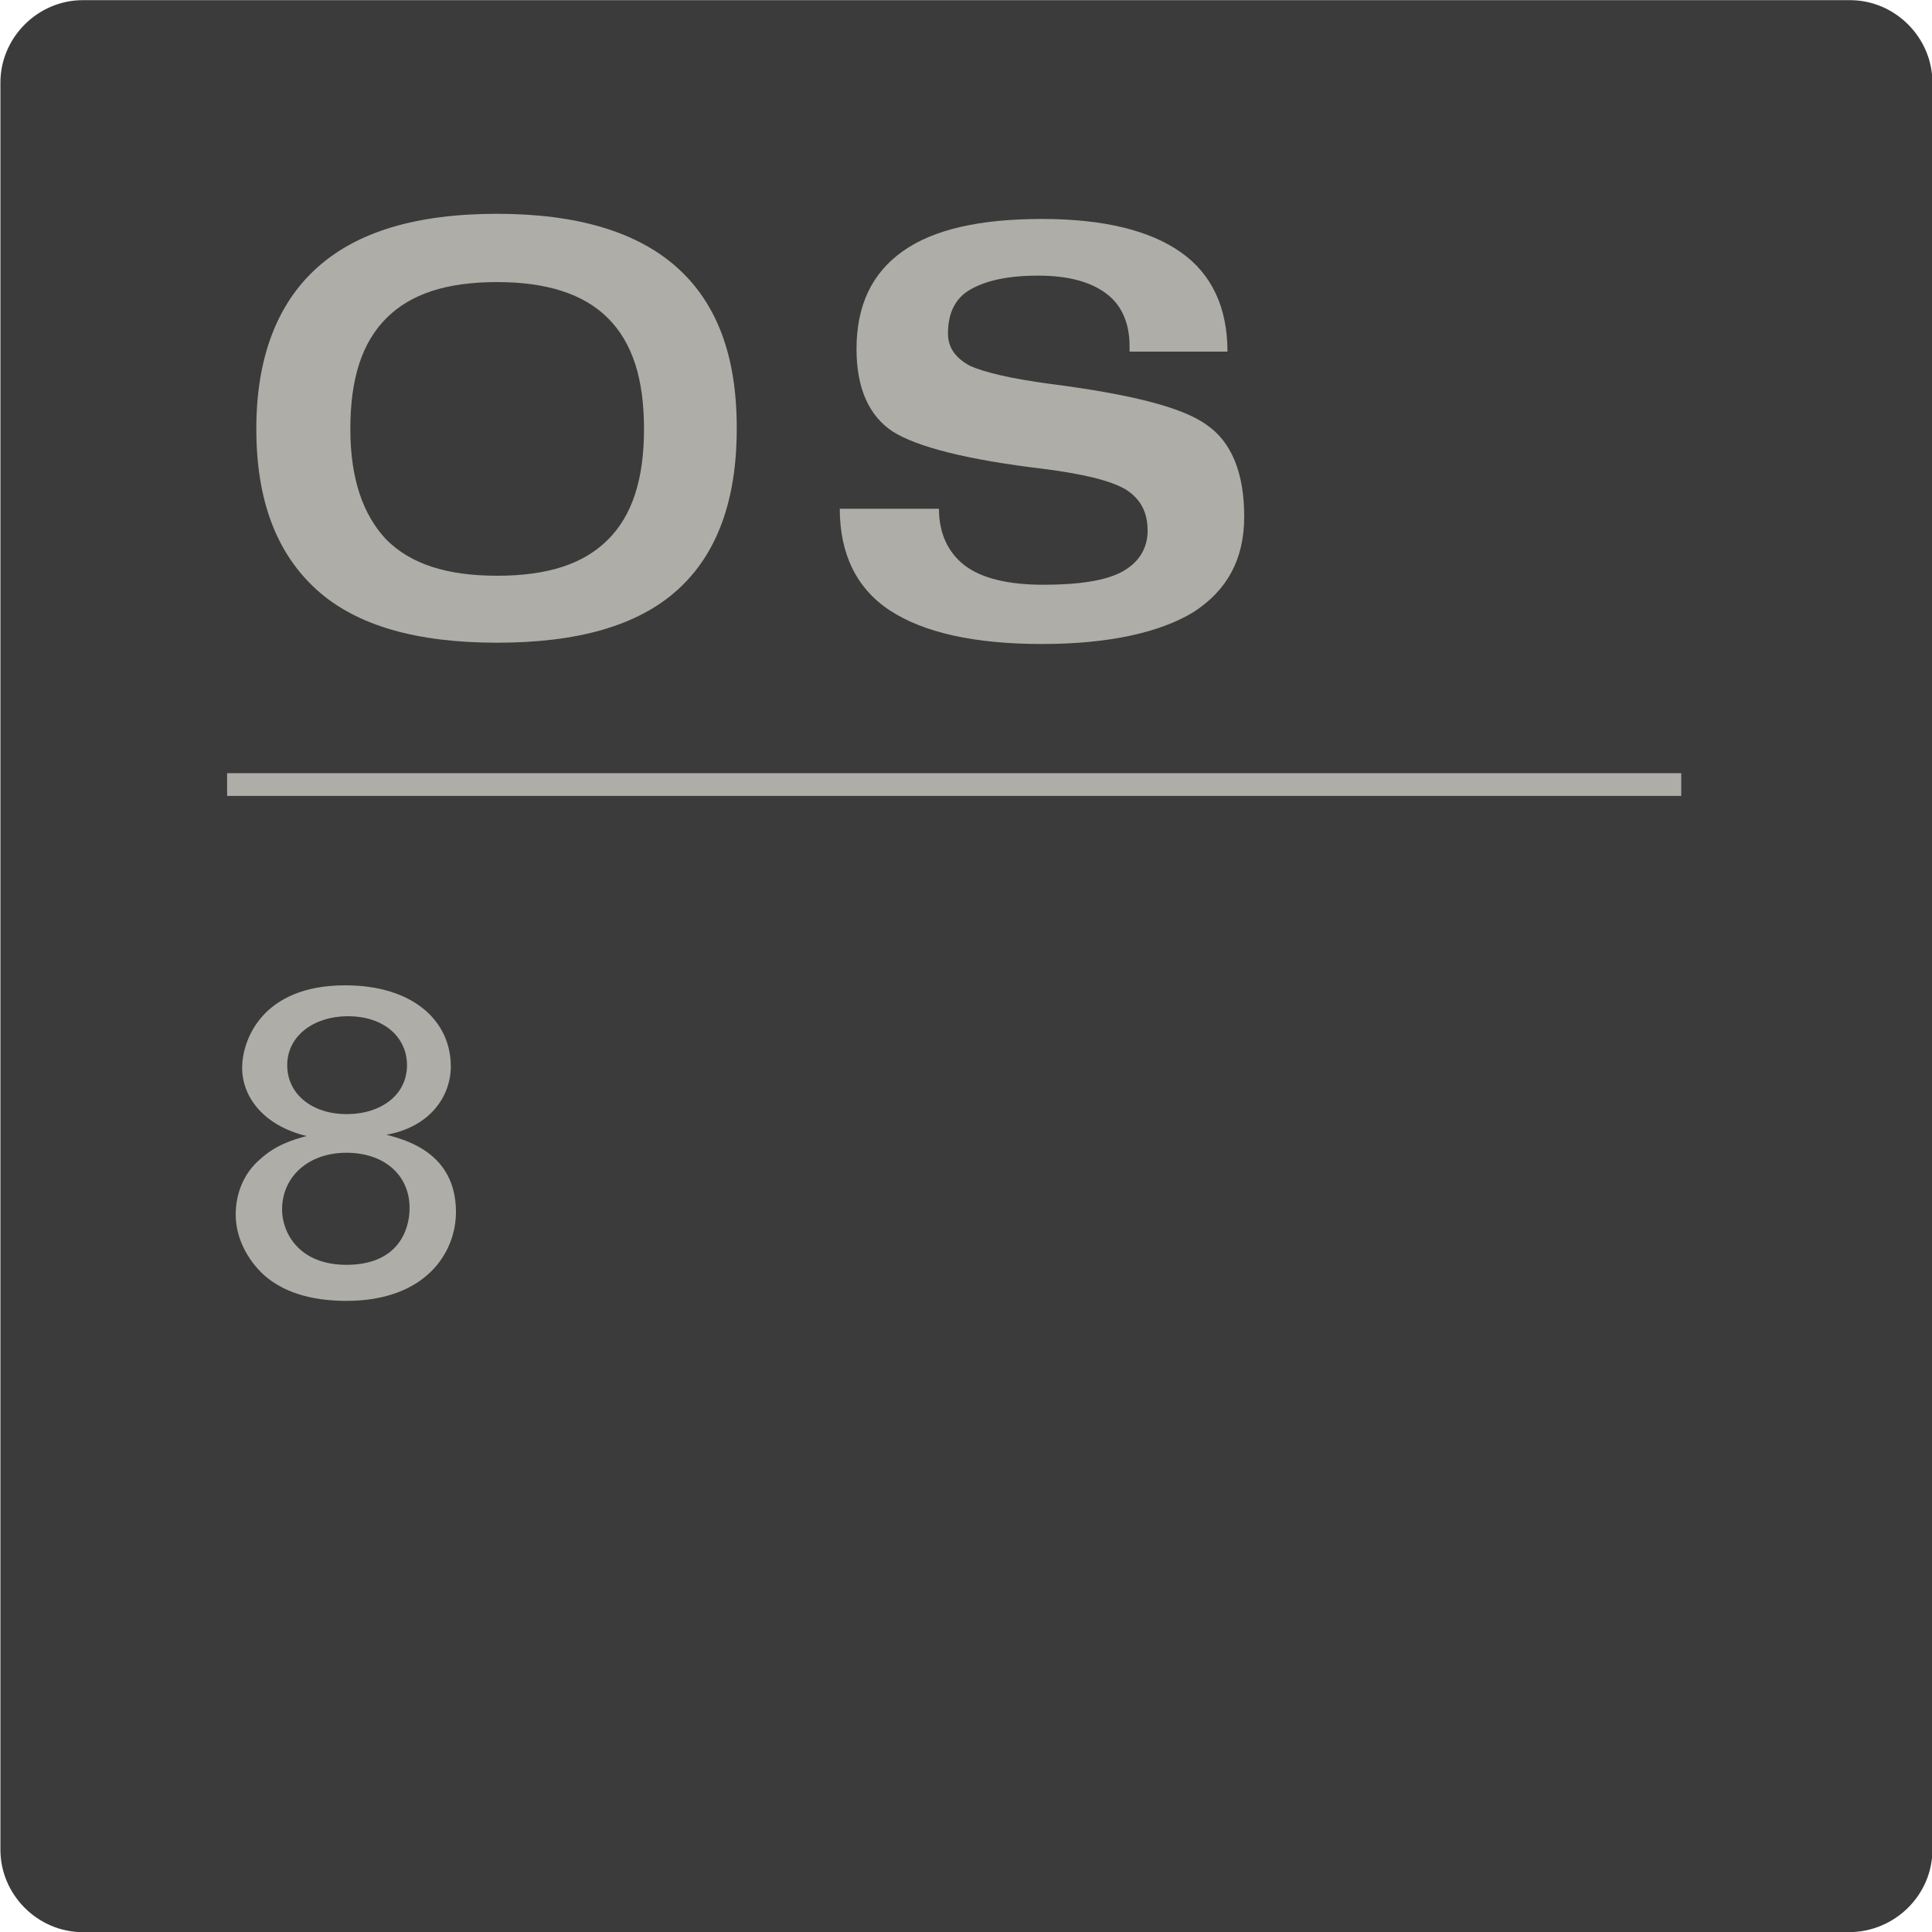
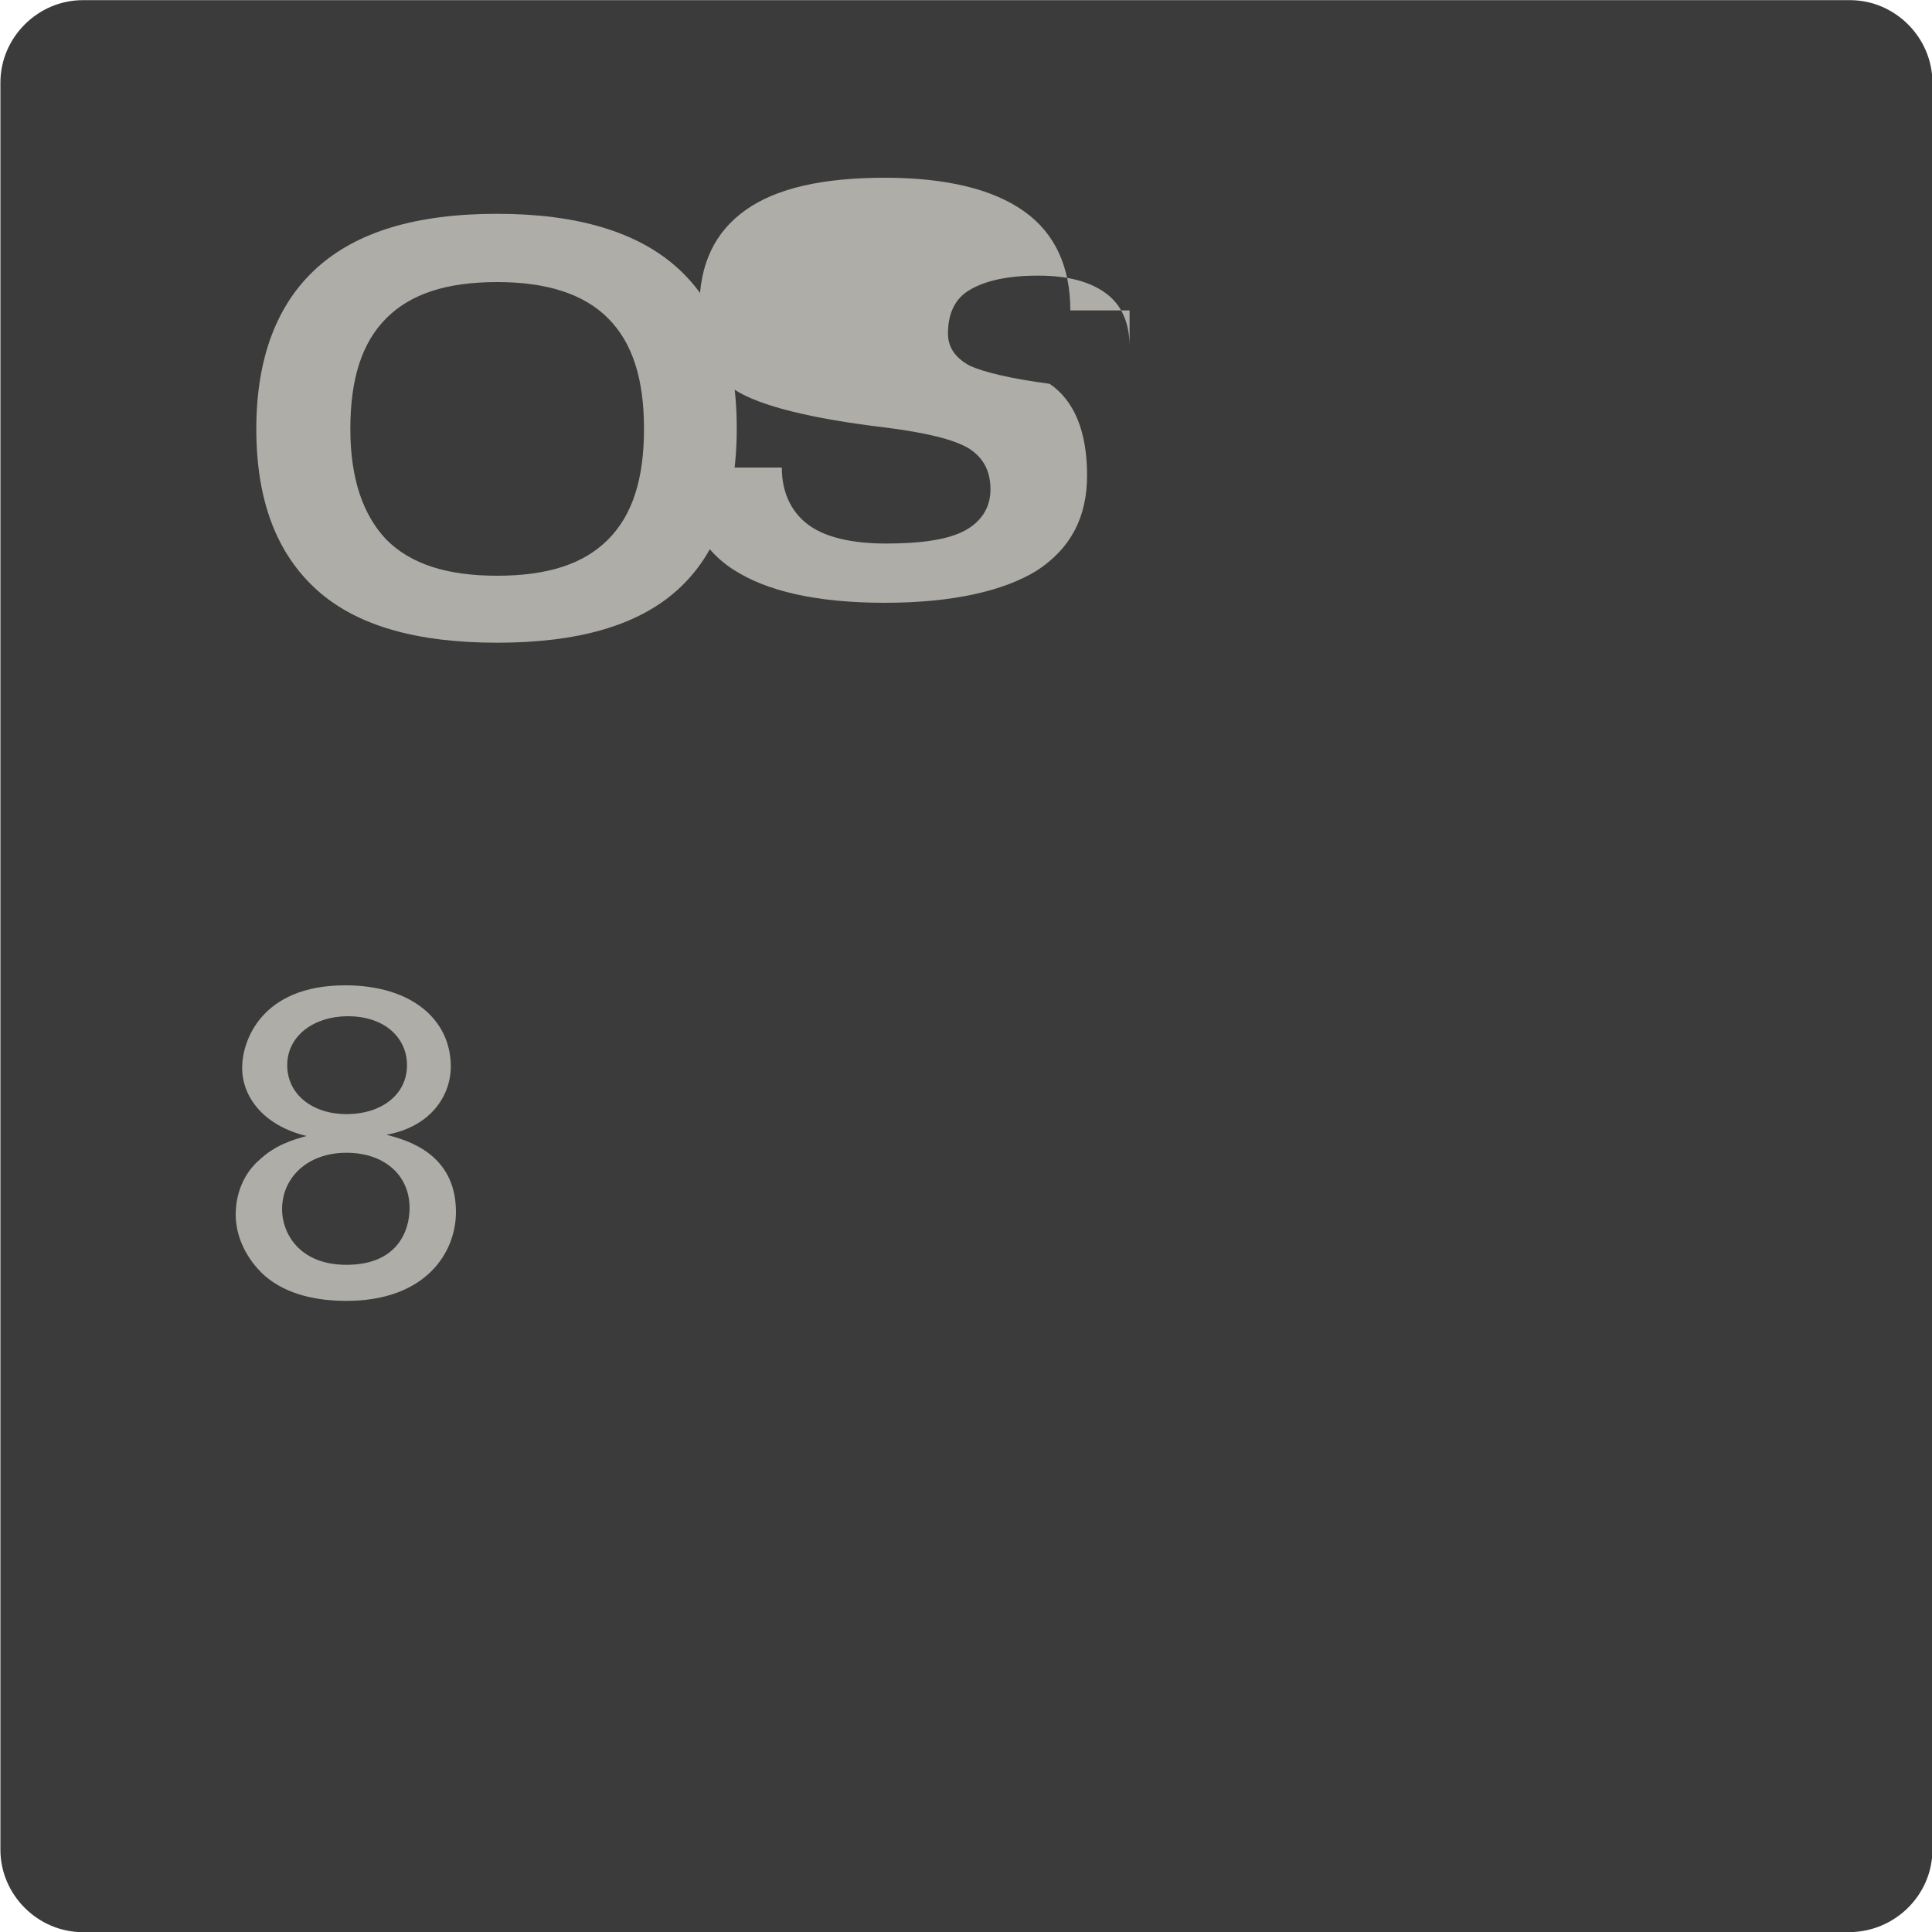
<svg xmlns="http://www.w3.org/2000/svg" xmlns:ns1="http://sodipodi.sourceforge.net/DTD/sodipodi-0.dtd" xmlns:ns2="http://www.inkscape.org/namespaces/inkscape" version="1.1" id="svg3373" x="0px" y="0px" viewBox="0 0 150 150" style="enable-background:new 0 0 150 150;" xml:space="preserve">
  <style type="text/css">
	.st0{fill:#3B3B3B;}
	.st1{fill:none;stroke:#AEADA7;stroke-width:1.765;stroke-miterlimit:37.795;}
	.st2{enable-background:new    ;}
	.st3{fill:#AEADA7;}
</style>
  <ns1:namedview bordercolor="#666666" borderopacity="1.0" fit-margin-bottom="0" fit-margin-left="0" fit-margin-right="0" fit-margin-top="0" id="namedview3375" ns2:current-layer="layer1" ns2:cx="-223.25496" ns2:cy="702.55057" ns2:document-units="mm" ns2:pagecheckerboard="0" ns2:pageopacity="0.0" ns2:pageshadow="2" ns2:window-height="1398" ns2:window-maximized="1" ns2:window-width="2256" ns2:window-x="586" ns2:window-y="3229" ns2:zoom="0.64052329" pagecolor="#ffffff" showgrid="false" units="px">
	</ns1:namedview>
  <g id="layer1" transform="translate(-163.868,37.712)" ns2:groupmode="layer" ns2:label="Layer 1">
    <path id="path492" class="st0" d="M307.4,112.3H170.3c-3.5,0-6.4-2.9-6.4-6.4V-31.3c0-3.5,2.9-6.4,6.4-6.4h137.2   c3.5,0,6.4,2.9,6.4,6.4v137.2C313.9,109.4,311,112.3,307.4,112.3" />
-     <path id="path526" class="st1" d="M181.5,23.2h112.9" />
  </g>
  <g class="st2">
    <path class="st3" d="M18.8,82.9c0-2.1,1.5-6.4,8-6.4c5.2,0,8.2,2.7,8.2,6.3c0,2.3-1.6,4.7-5,5.3c1.5,0.4,5.4,1.4,5.4,6   c0,3.2-2.4,6.9-8.5,6.9c-2.1,0-4.6-0.4-6.4-2c-1.3-1.2-2.2-2.9-2.2-4.7c0-1.6,0.6-3.2,1.9-4.3c1.2-1.1,2.5-1.5,3.6-1.8   C20.5,87.4,18.8,85.2,18.8,82.9z M26.9,98.2c4,0,4.9-2.7,4.9-4.4c0-2.6-2-4.3-4.9-4.3c-3,0-5,1.9-5,4.4   C21.9,95.7,23.2,98.2,26.9,98.2z M27,78.9c-2.6,0-4.7,1.5-4.7,3.8c0,2.3,2,3.8,4.6,3.8c2.7,0,4.7-1.5,4.7-3.8   C31.6,80.6,29.9,78.9,27,78.9z" />
  </g>
  <g class="st2">
    <path class="st3" d="M24.6,45.8c-3.1-2.8-4.7-6.9-4.7-12.5c0-5.5,1.6-9.7,4.7-12.5c3.1-2.8,7.7-4.2,14-4.2c6.2,0,10.9,1.4,14,4.2   c3.1,2.8,4.6,6.9,4.6,12.4v0.1c0,5.5-1.5,9.7-4.6,12.5c-3.1,2.8-7.8,4.1-14,4.1C32.4,49.9,27.7,48.6,24.6,45.8z M47.2,41.9   c1.9-1.9,2.8-4.7,2.8-8.6c0-3.9-0.9-6.7-2.8-8.6c-1.9-1.9-4.8-2.8-8.6-2.8c-3.9,0-6.7,0.9-8.6,2.8c-1.9,1.9-2.8,4.7-2.8,8.6   c0,3.9,1,6.7,2.8,8.6c1.9,1.9,4.7,2.8,8.6,2.8C42.5,44.7,45.3,43.8,47.2,41.9z" />
-     <path class="st3" d="M87.7,26.9c0-1.8-0.6-3.2-1.8-4.1c-1.2-0.9-2.9-1.4-5.3-1.4c-2.4,0-4.1,0.4-5.3,1.1c-1.2,0.7-1.7,1.9-1.7,3.4   c0,1.1,0.6,1.9,1.7,2.5c1.1,0.5,3.2,1,6.2,1.4c6.2,0.8,10.3,1.8,12.2,3.2c1.9,1.3,2.9,3.7,2.9,7.1c0,3.3-1.3,5.7-3.9,7.4   c-2.6,1.6-6.6,2.5-11.8,2.5c-5.3,0-9.2-0.9-11.8-2.6s-3.9-4.4-3.9-7.9h7.7c0,1.9,0.7,3.4,2,4.4c1.3,1,3.4,1.5,6.1,1.5   c2.7,0,4.8-0.3,6.1-1c1.3-0.7,2-1.8,2-3.2c0-1.5-0.6-2.5-1.7-3.2c-1.2-0.7-3.3-1.2-6.4-1.6c-5.9-0.7-9.8-1.7-11.7-2.9   c-1.8-1.2-2.8-3.3-2.8-6.4c0-3.4,1.2-5.9,3.6-7.6s6-2.5,10.8-2.5c4.8,0,8.4,0.9,10.8,2.6c2.4,1.7,3.6,4.3,3.6,7.7H87.7z" />
+     <path class="st3" d="M87.7,26.9c0-1.8-0.6-3.2-1.8-4.1c-1.2-0.9-2.9-1.4-5.3-1.4c-2.4,0-4.1,0.4-5.3,1.1c-1.2,0.7-1.7,1.9-1.7,3.4   c0,1.1,0.6,1.9,1.7,2.5c1.1,0.5,3.2,1,6.2,1.4c1.9,1.3,2.9,3.7,2.9,7.1c0,3.3-1.3,5.7-3.9,7.4   c-2.6,1.6-6.6,2.5-11.8,2.5c-5.3,0-9.2-0.9-11.8-2.6s-3.9-4.4-3.9-7.9h7.7c0,1.9,0.7,3.4,2,4.4c1.3,1,3.4,1.5,6.1,1.5   c2.7,0,4.8-0.3,6.1-1c1.3-0.7,2-1.8,2-3.2c0-1.5-0.6-2.5-1.7-3.2c-1.2-0.7-3.3-1.2-6.4-1.6c-5.9-0.7-9.8-1.7-11.7-2.9   c-1.8-1.2-2.8-3.3-2.8-6.4c0-3.4,1.2-5.9,3.6-7.6s6-2.5,10.8-2.5c4.8,0,8.4,0.9,10.8,2.6c2.4,1.7,3.6,4.3,3.6,7.7H87.7z" />
  </g>
</svg>